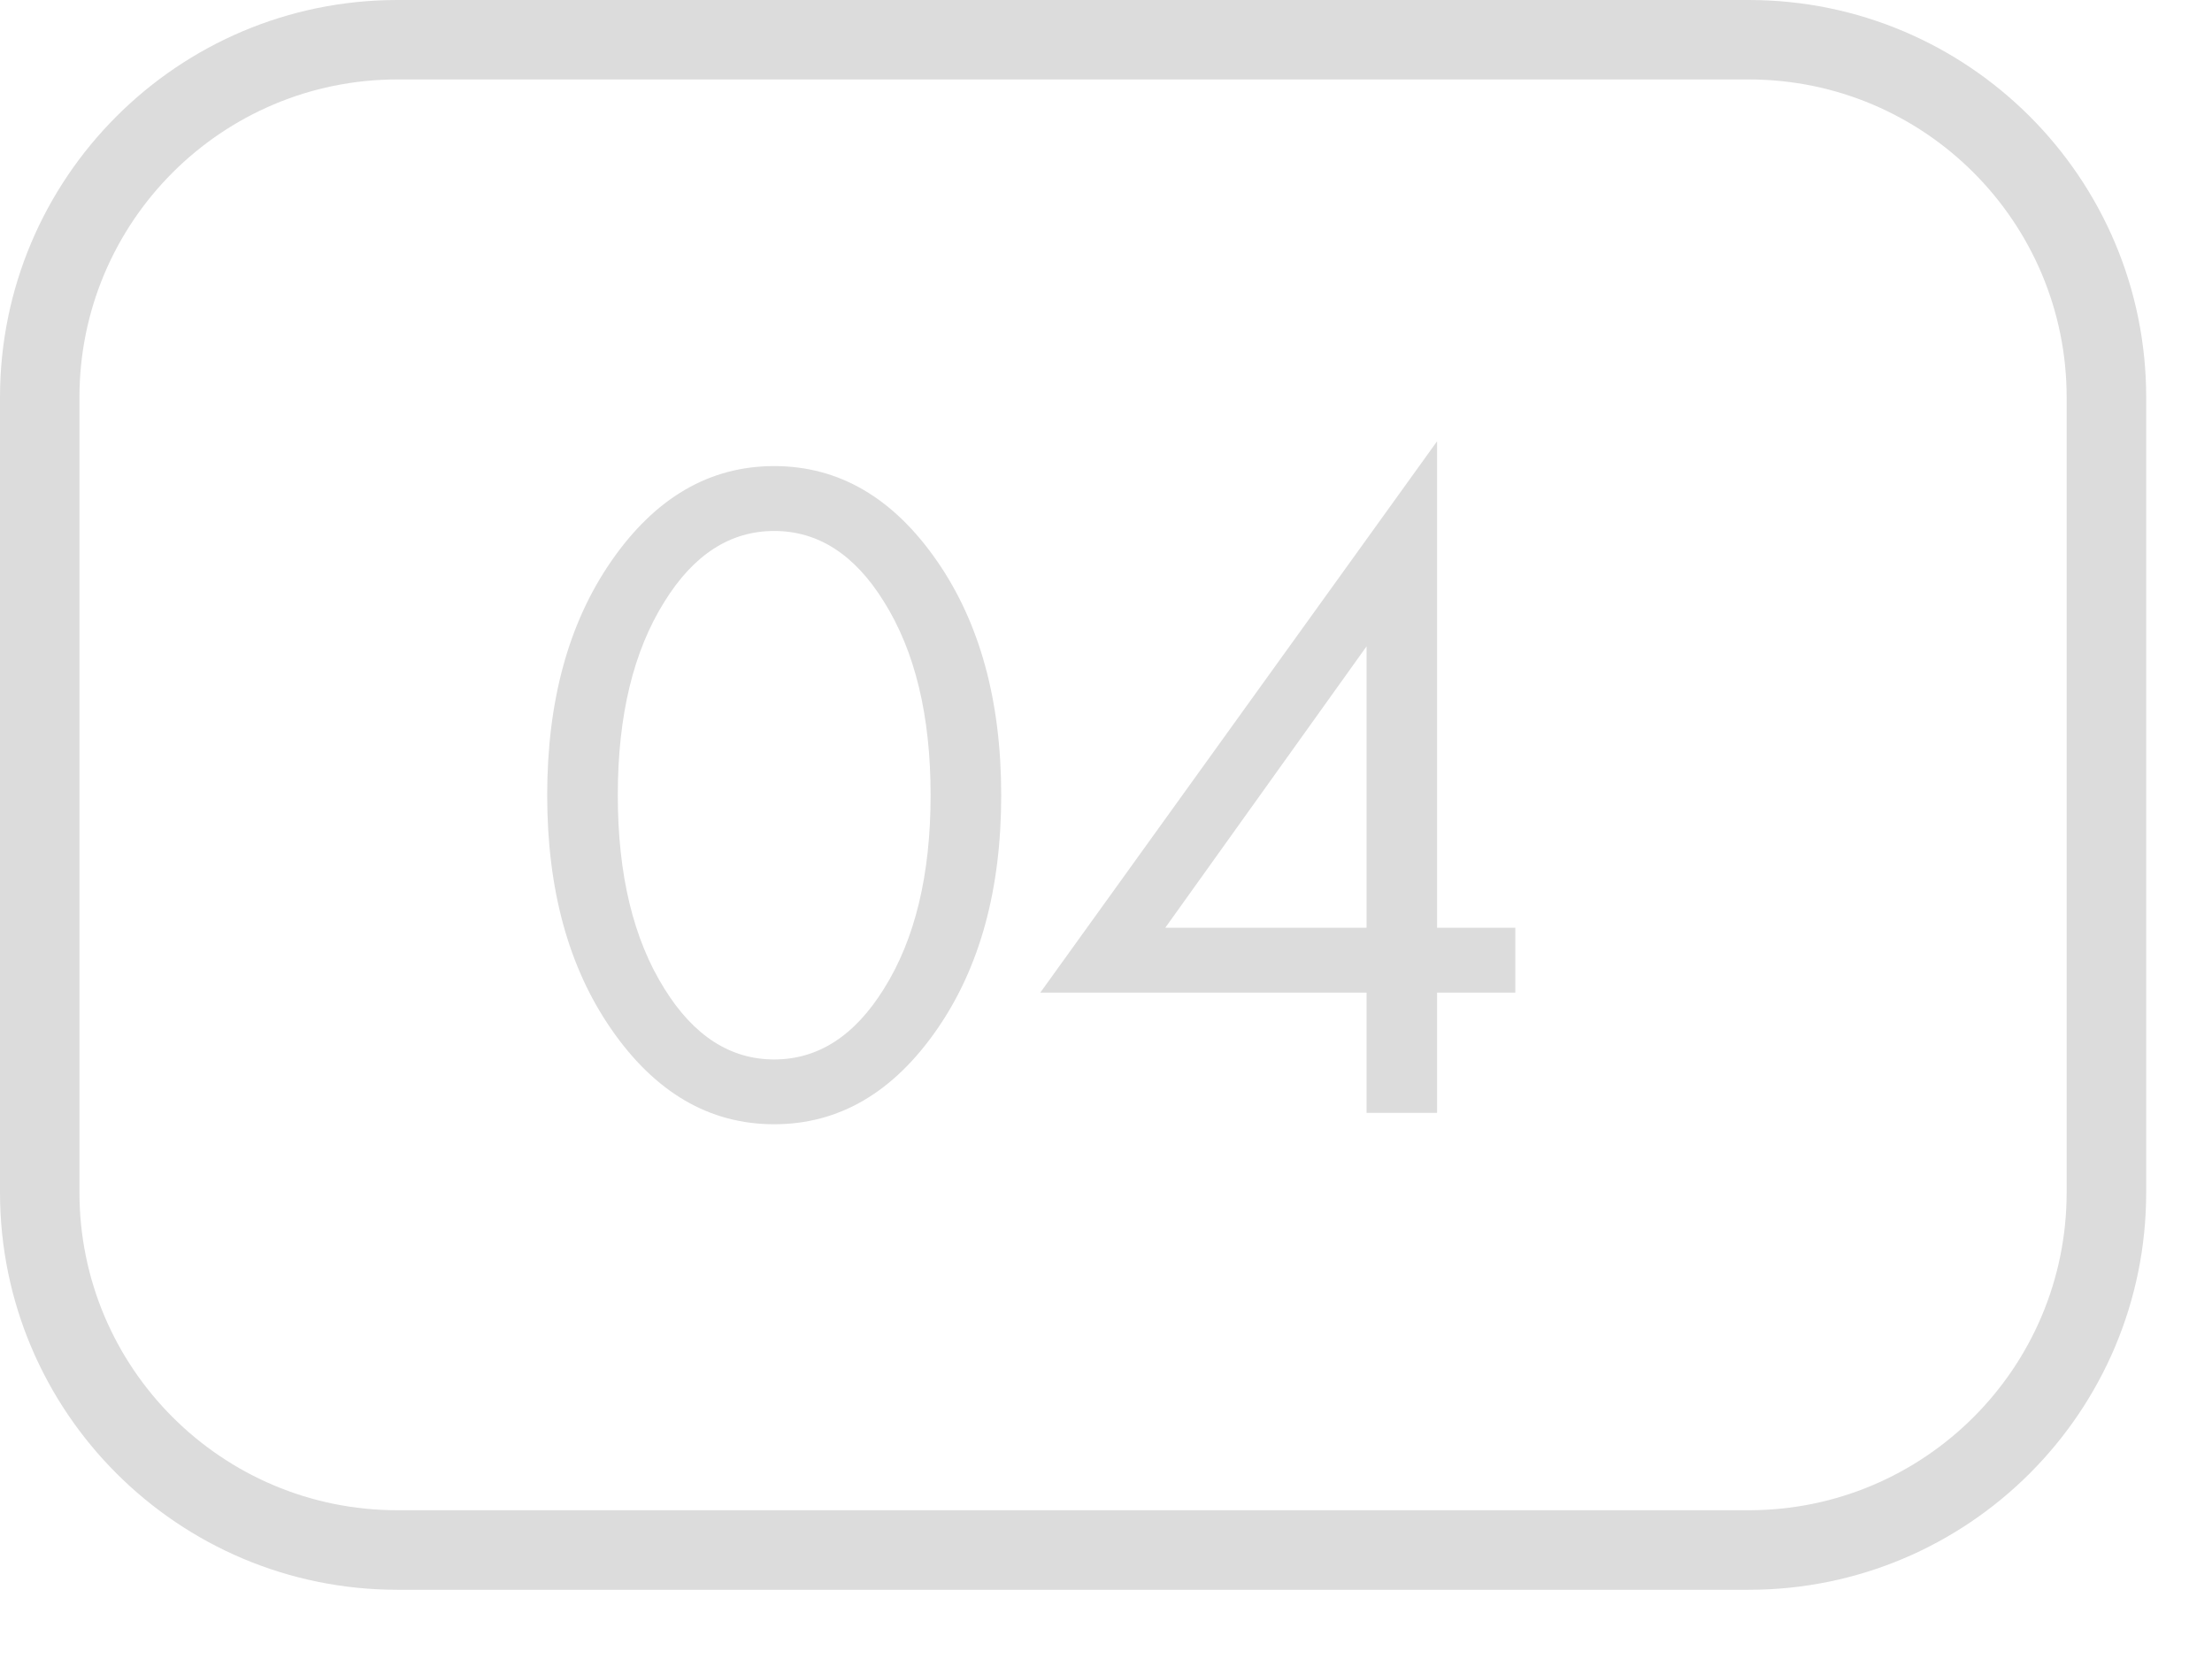
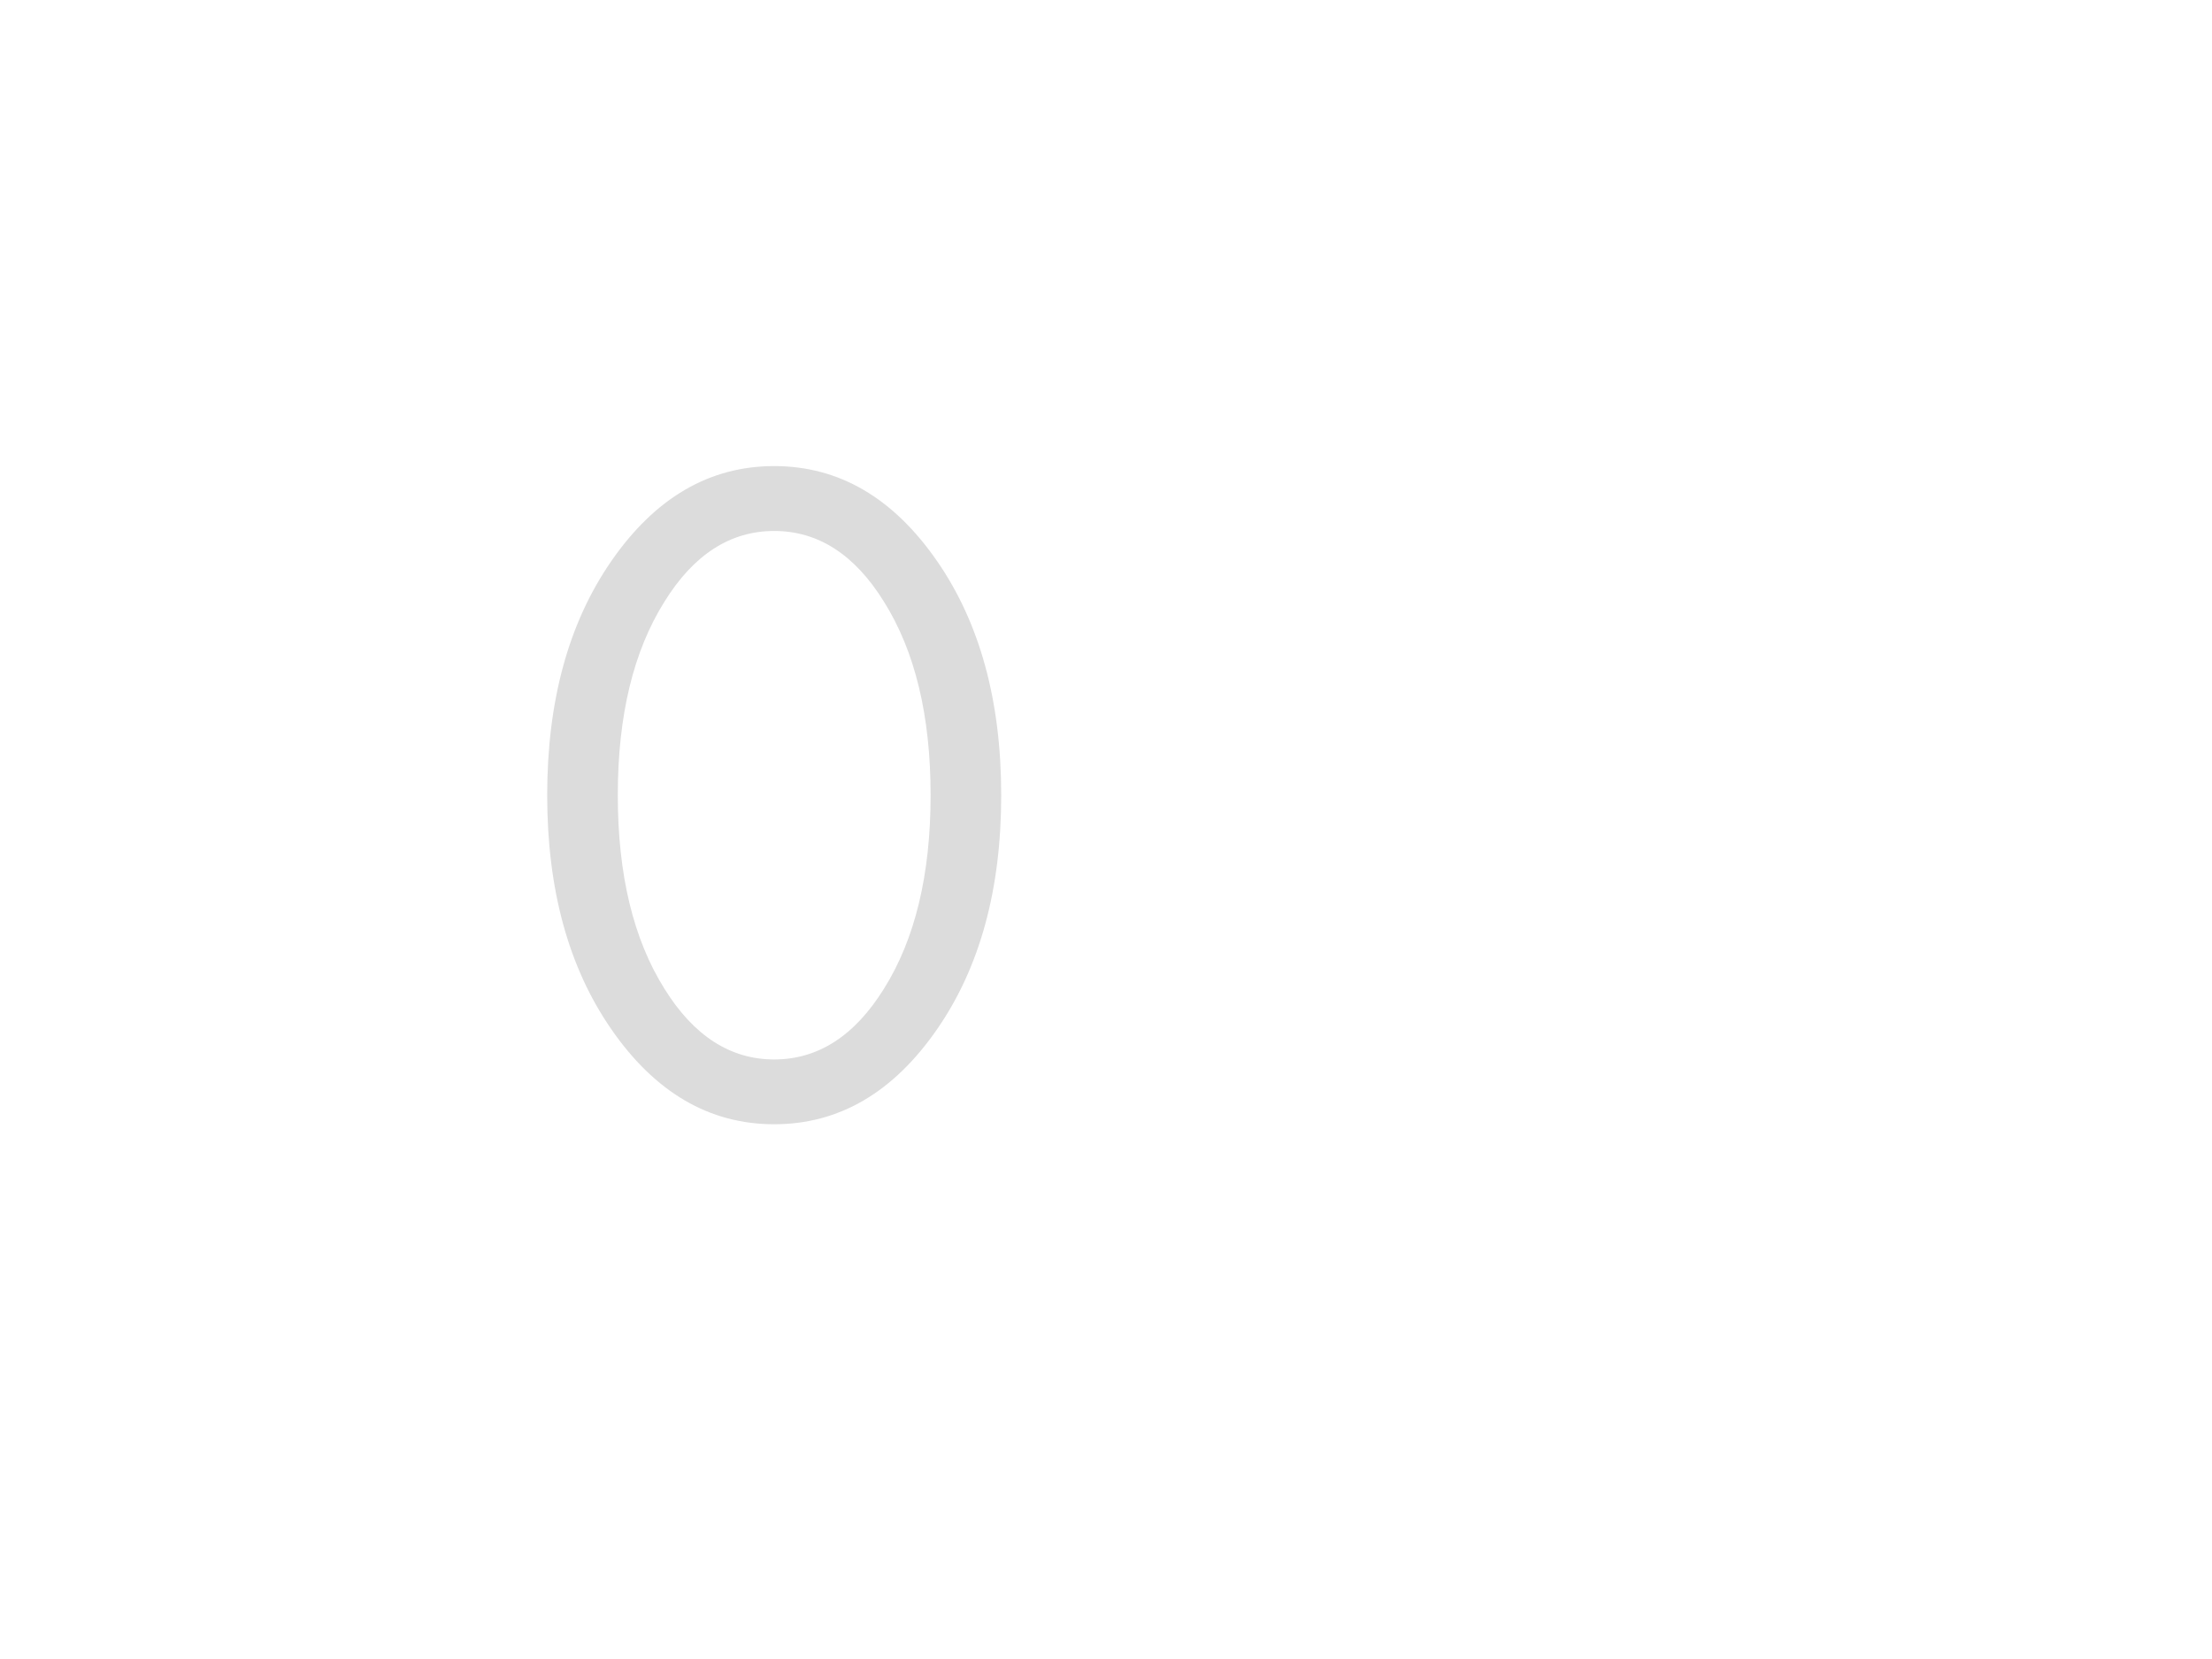
<svg xmlns="http://www.w3.org/2000/svg" width="24" height="18" viewBox="0 0 24 18" fill="none">
-   <path fill-rule="evenodd" clip-rule="evenodd" d="M18.974 0.862H4.312C2.407 0.862 0.862 2.407 0.862 4.312V12.937C0.862 14.842 2.407 16.386 4.312 16.386H18.974C20.879 16.386 22.423 14.842 22.423 12.937V4.312C22.423 2.407 20.879 0.862 18.974 0.862ZM4.312 0C1.931 0 0 1.931 0 4.312V12.937C0 15.318 1.931 17.249 4.312 17.249H18.974C21.355 17.249 23.286 15.318 23.286 12.937V4.312C23.286 1.931 21.355 0 18.974 0H4.312Z" fill="#DCDCDC" />
  <path d="M10.17 11.163C9.694 11.853 9.104 12.198 8.4 12.198C7.696 12.198 7.106 11.853 6.63 11.163C6.168 10.494 5.937 9.649 5.937 8.628C5.937 7.607 6.168 6.761 6.63 6.092C7.106 5.402 7.696 5.057 8.4 5.057C9.104 5.057 9.694 5.402 10.17 6.092C10.632 6.761 10.863 7.607 10.863 8.628C10.863 9.649 10.632 10.494 10.17 11.163ZM9.59 6.527C9.273 6.016 8.876 5.761 8.4 5.761C7.924 5.761 7.527 6.016 7.21 6.527C6.872 7.065 6.703 7.765 6.703 8.628C6.703 9.49 6.872 10.191 7.21 10.729C7.527 11.239 7.924 11.495 8.4 11.495C8.876 11.495 9.273 11.239 9.59 10.729C9.928 10.191 10.097 9.49 10.097 8.628C10.097 7.765 9.928 7.065 9.59 6.527Z" fill="#DCDCDC" />
-   <path d="M15.592 4.788V10.066H16.441V10.77H15.592V12.074H14.827V10.77H11.287L15.592 4.788ZM12.643 10.066H14.827V7.013L12.643 10.066Z" fill="#DCDCDC" />
</svg>